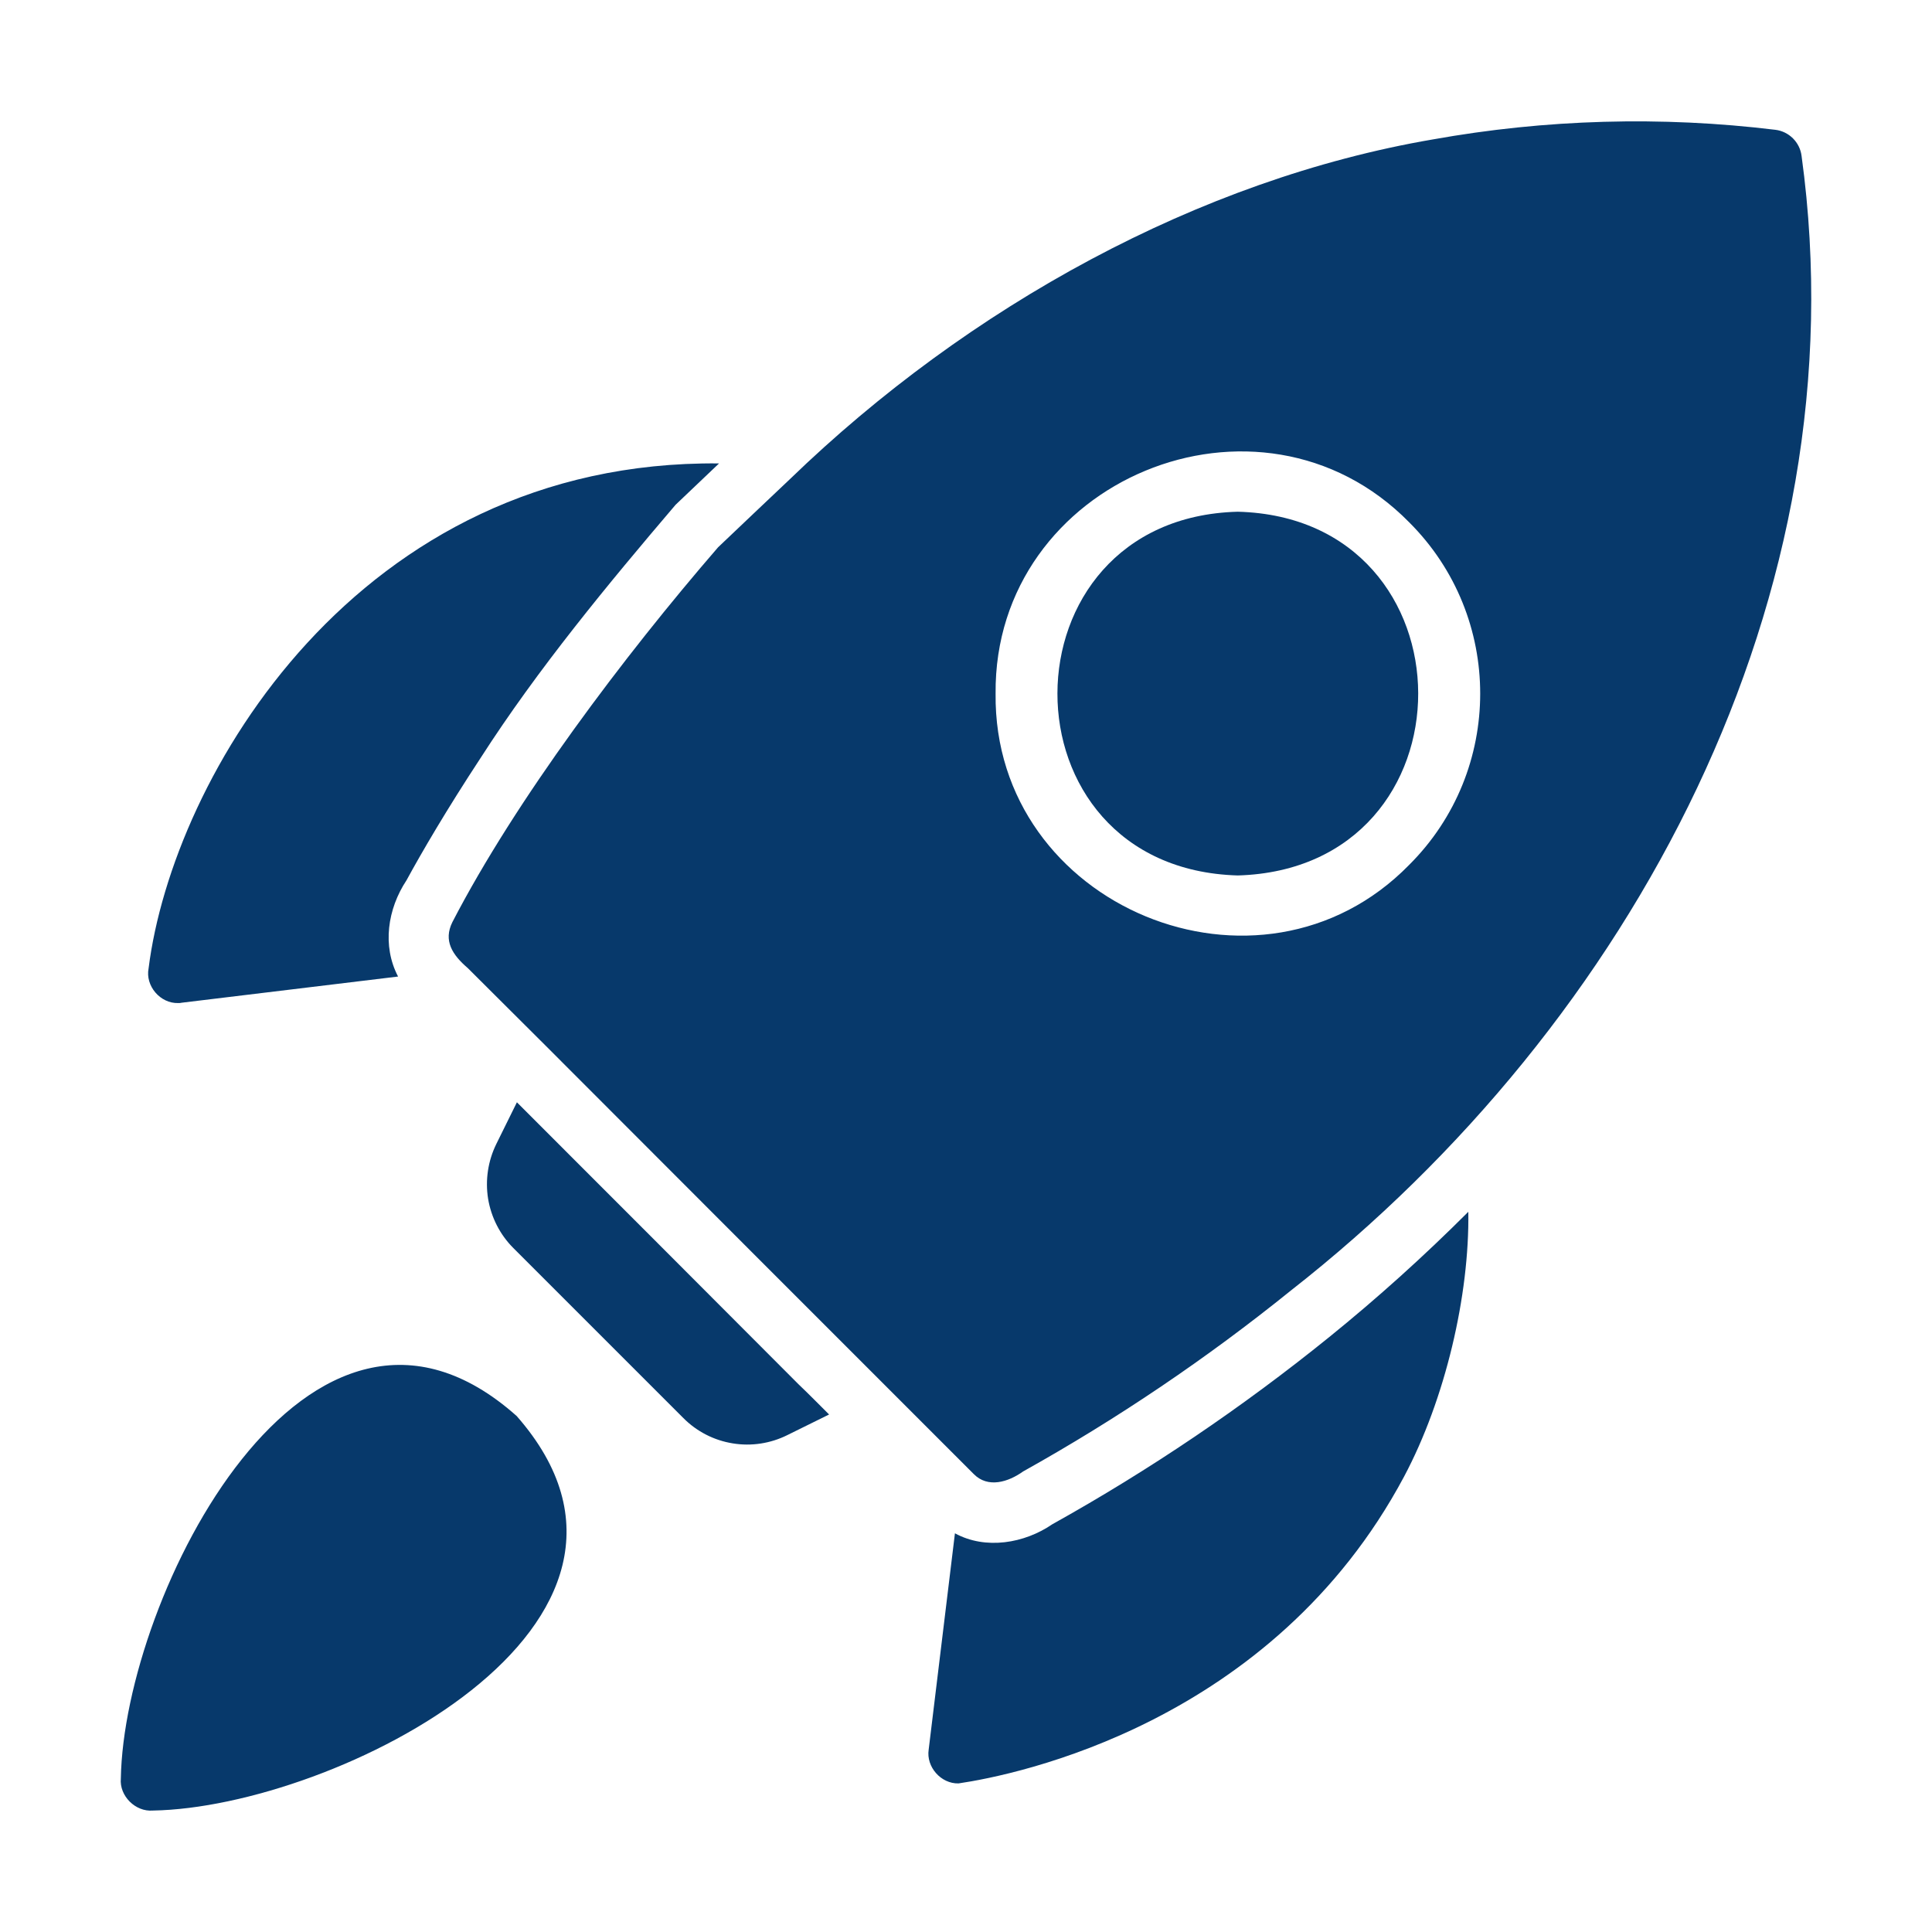
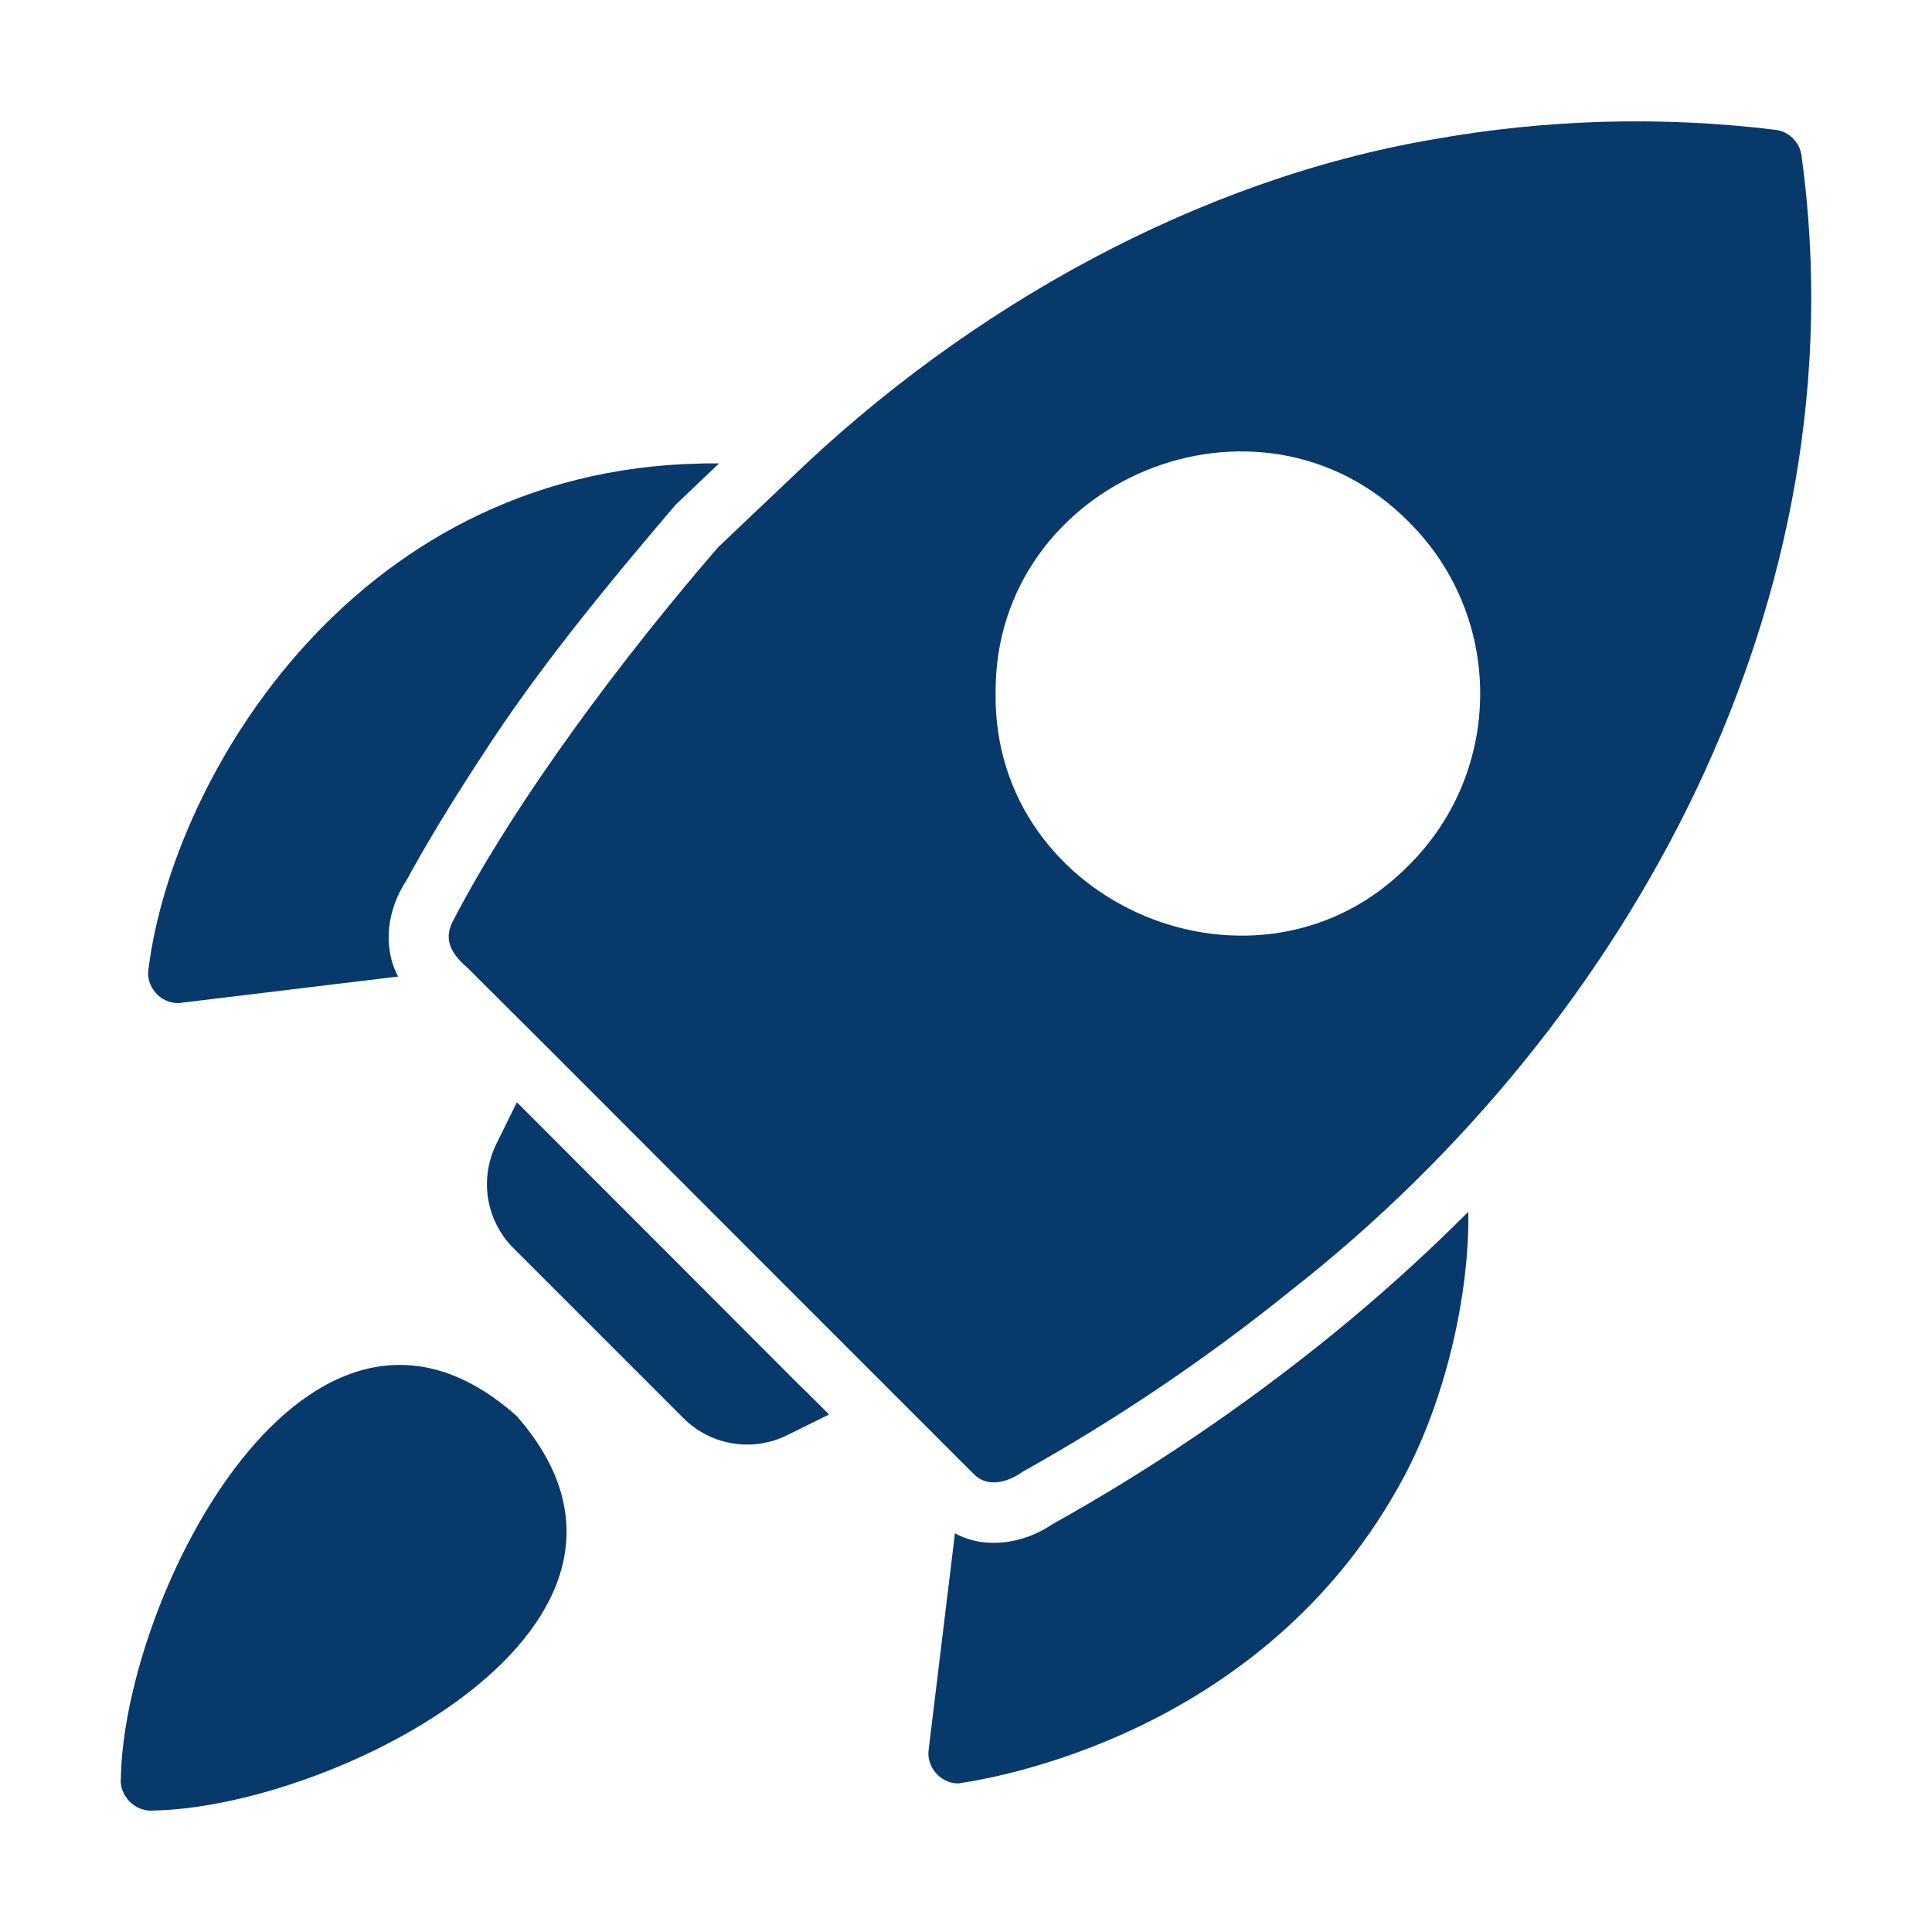
<svg xmlns="http://www.w3.org/2000/svg" width="22" height="22" viewBox="0 0 22 22" fill="none">
  <g id="Frame">
    <g id="Group">
      <path id="Vector" d="M20.515 1.777C20.506 1.701 20.471 1.63 20.417 1.576C20.363 1.522 20.292 1.487 20.216 1.478C18.917 1.32 17.602 1.357 16.314 1.588C13.658 2.043 11.031 3.487 8.995 5.456C8.807 5.635 8.358 6.058 8.177 6.232C7.105 7.471 5.869 9.113 5.151 10.501C5.047 10.712 5.15 10.872 5.327 11.024C5.491 11.189 5.807 11.501 6.209 11.903C7.746 13.443 9.423 15.12 10.97 16.667L11.087 16.784C11.249 16.95 11.482 16.876 11.65 16.756C12.723 16.157 13.744 15.467 14.7 14.695C18.594 11.646 21.203 6.786 20.515 1.777ZM16.046 9.849C14.35 11.583 11.309 10.326 11.337 7.898C11.315 5.466 14.34 4.212 16.046 5.947C17.125 7.022 17.125 8.774 16.046 9.849ZM2.029 11.422C2.043 11.422 2.056 11.422 2.07 11.418L4.533 11.12C4.35 10.772 4.413 10.35 4.629 10.024C4.801 9.708 5.083 9.224 5.474 8.629C6.124 7.617 6.925 6.649 7.693 5.748L8.188 5.277C4.071 5.236 1.964 8.854 1.692 11.027C1.653 11.225 1.823 11.428 2.029 11.422ZM15.133 15.228C14.146 16.026 13.092 16.739 11.983 17.357C11.666 17.574 11.224 17.651 10.874 17.46L10.575 19.923C10.545 20.119 10.714 20.313 10.915 20.308C11.564 20.213 14.488 19.626 15.988 16.815C16.458 15.932 16.734 14.749 16.72 13.799C16.216 14.303 15.687 14.78 15.133 15.228ZM9.094 15.764C8.071 14.737 6.893 13.56 5.886 12.552L5.652 13.026C5.557 13.219 5.524 13.437 5.558 13.65C5.593 13.862 5.693 14.059 5.845 14.211L7.782 16.148C7.934 16.301 8.131 16.402 8.344 16.436C8.556 16.471 8.775 16.437 8.967 16.341L9.441 16.107C9.326 15.993 9.215 15.879 9.094 15.764ZM5.883 16.124C3.51 14.012 1.411 18.177 1.376 20.253C1.358 20.45 1.542 20.634 1.741 20.617C3.81 20.582 7.965 18.495 5.883 16.124Z" fill="#07396B" />
-       <path id="Vector_2" d="M14.095 5.827C11.365 5.898 11.348 9.891 14.095 9.969C16.843 9.889 16.825 5.898 14.095 5.827Z" fill="#07396B" />
    </g>
  </g>
</svg>